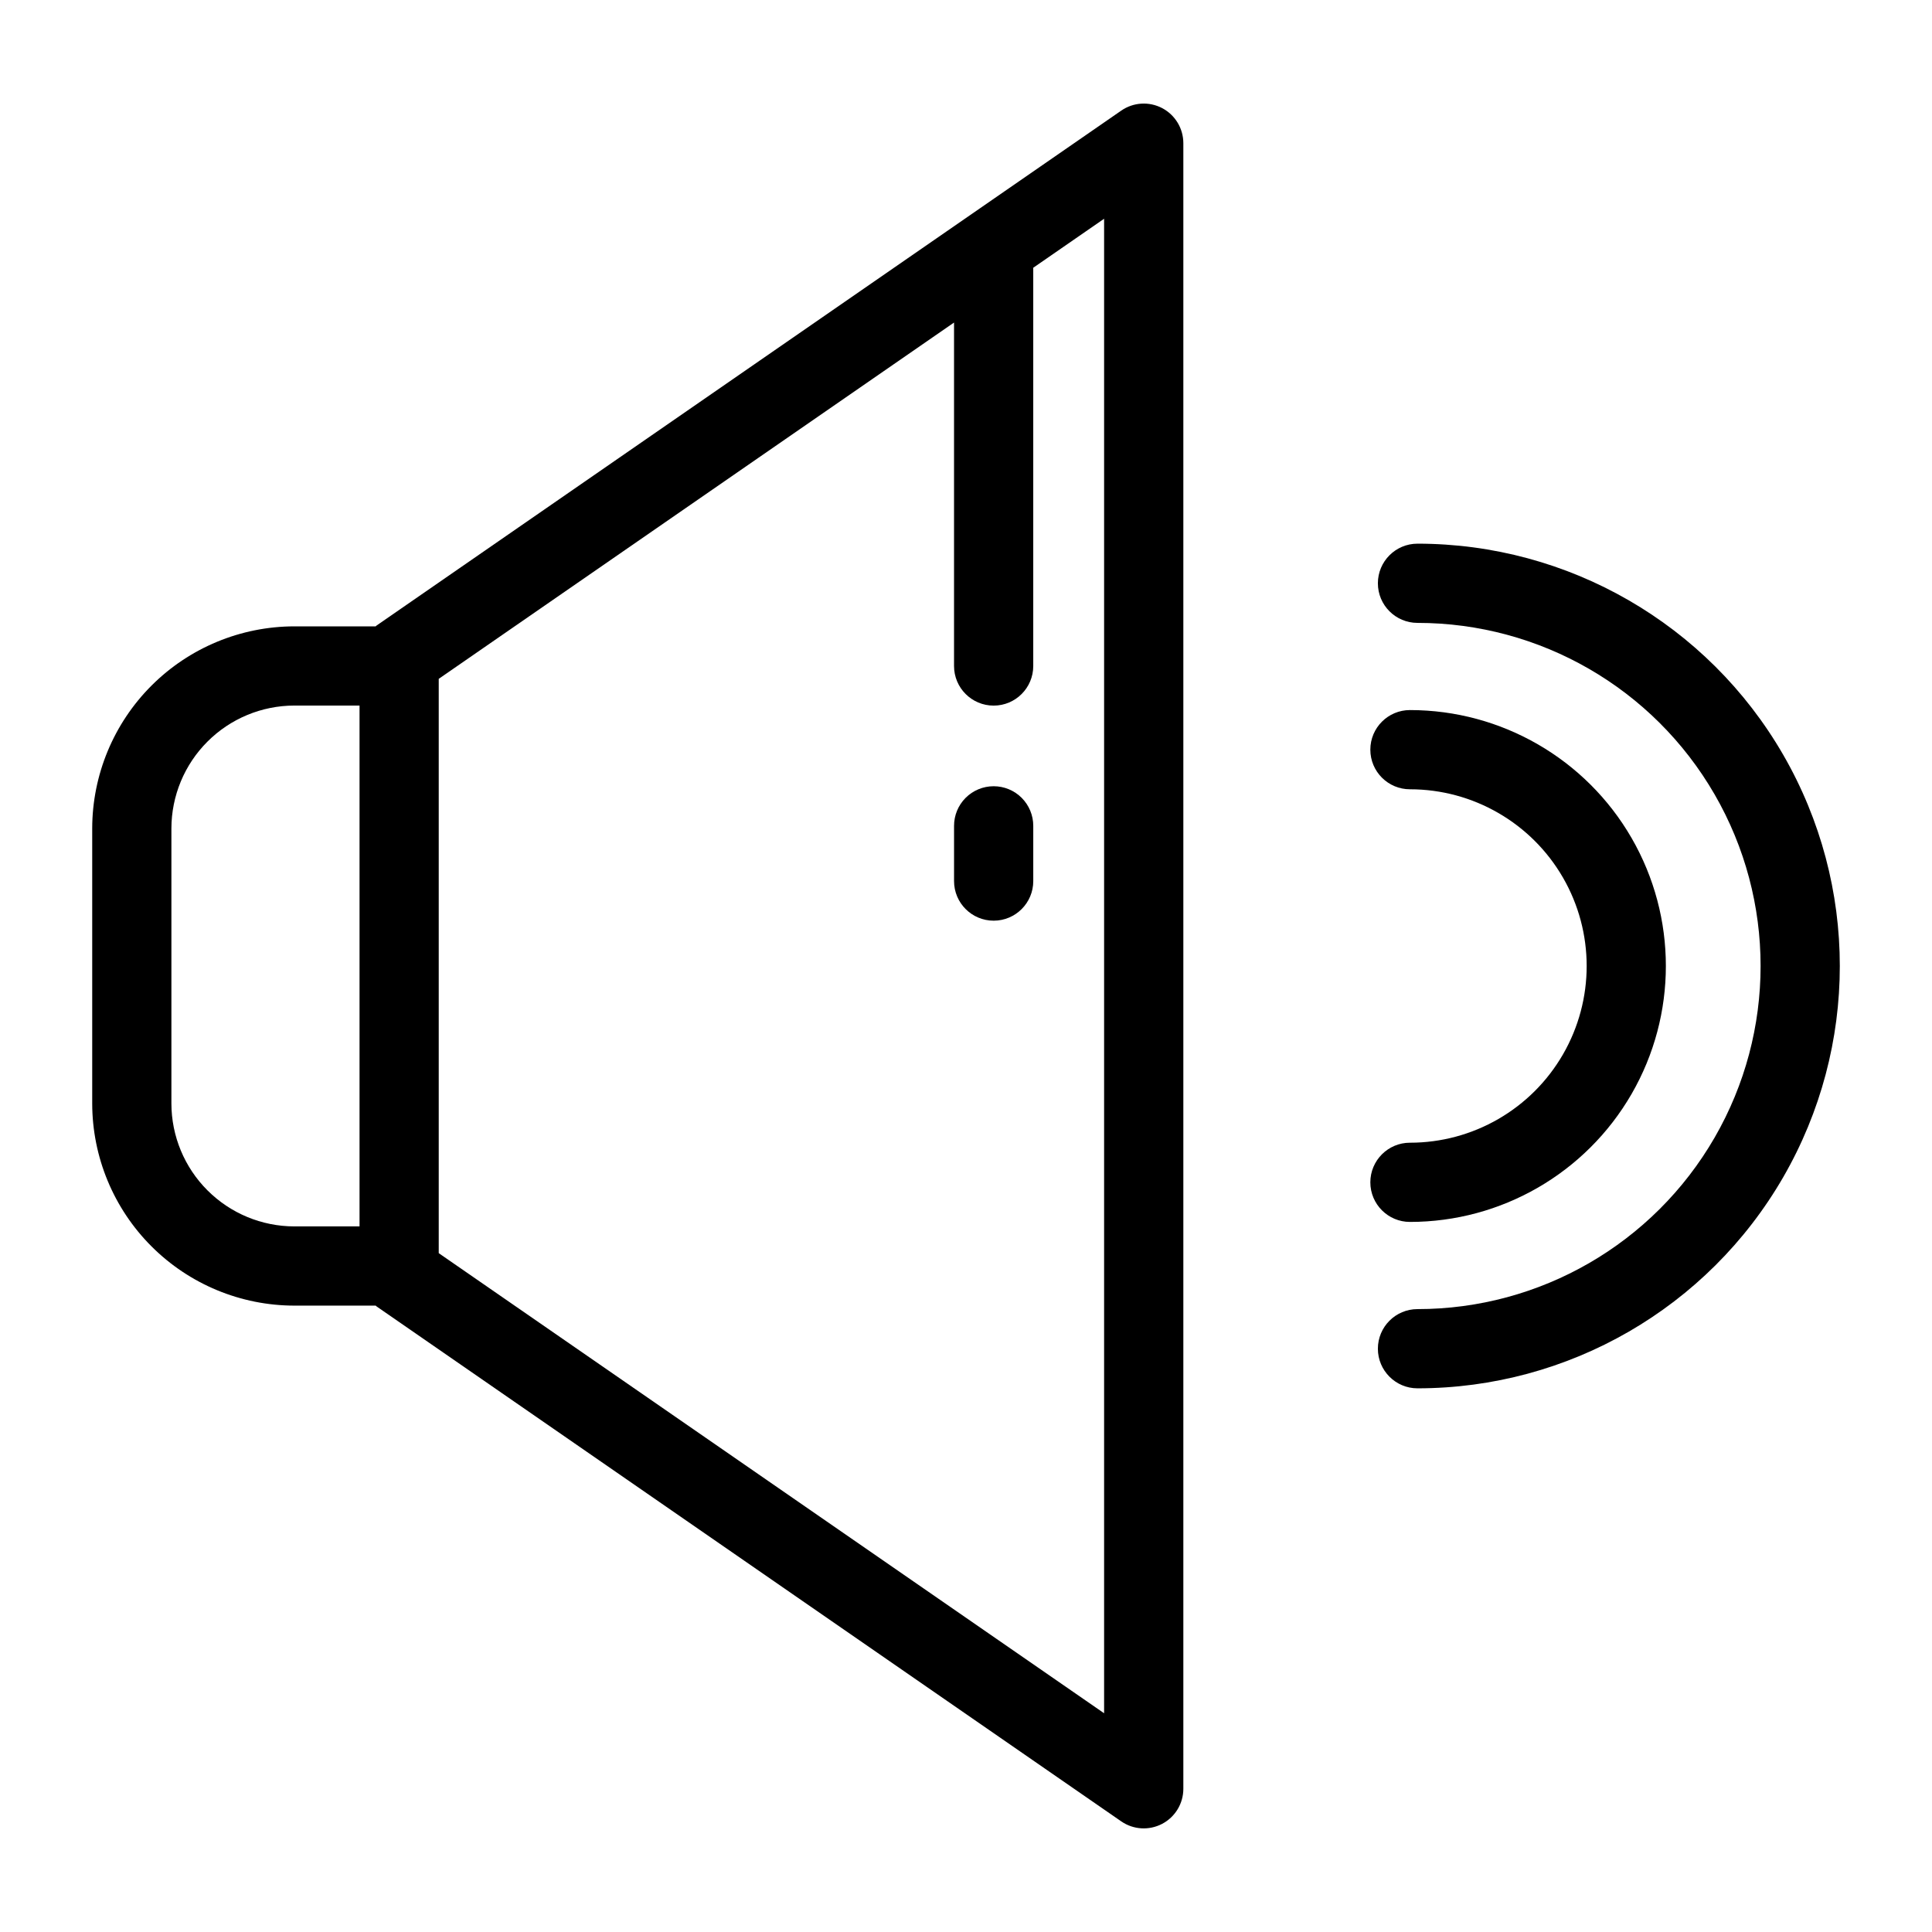
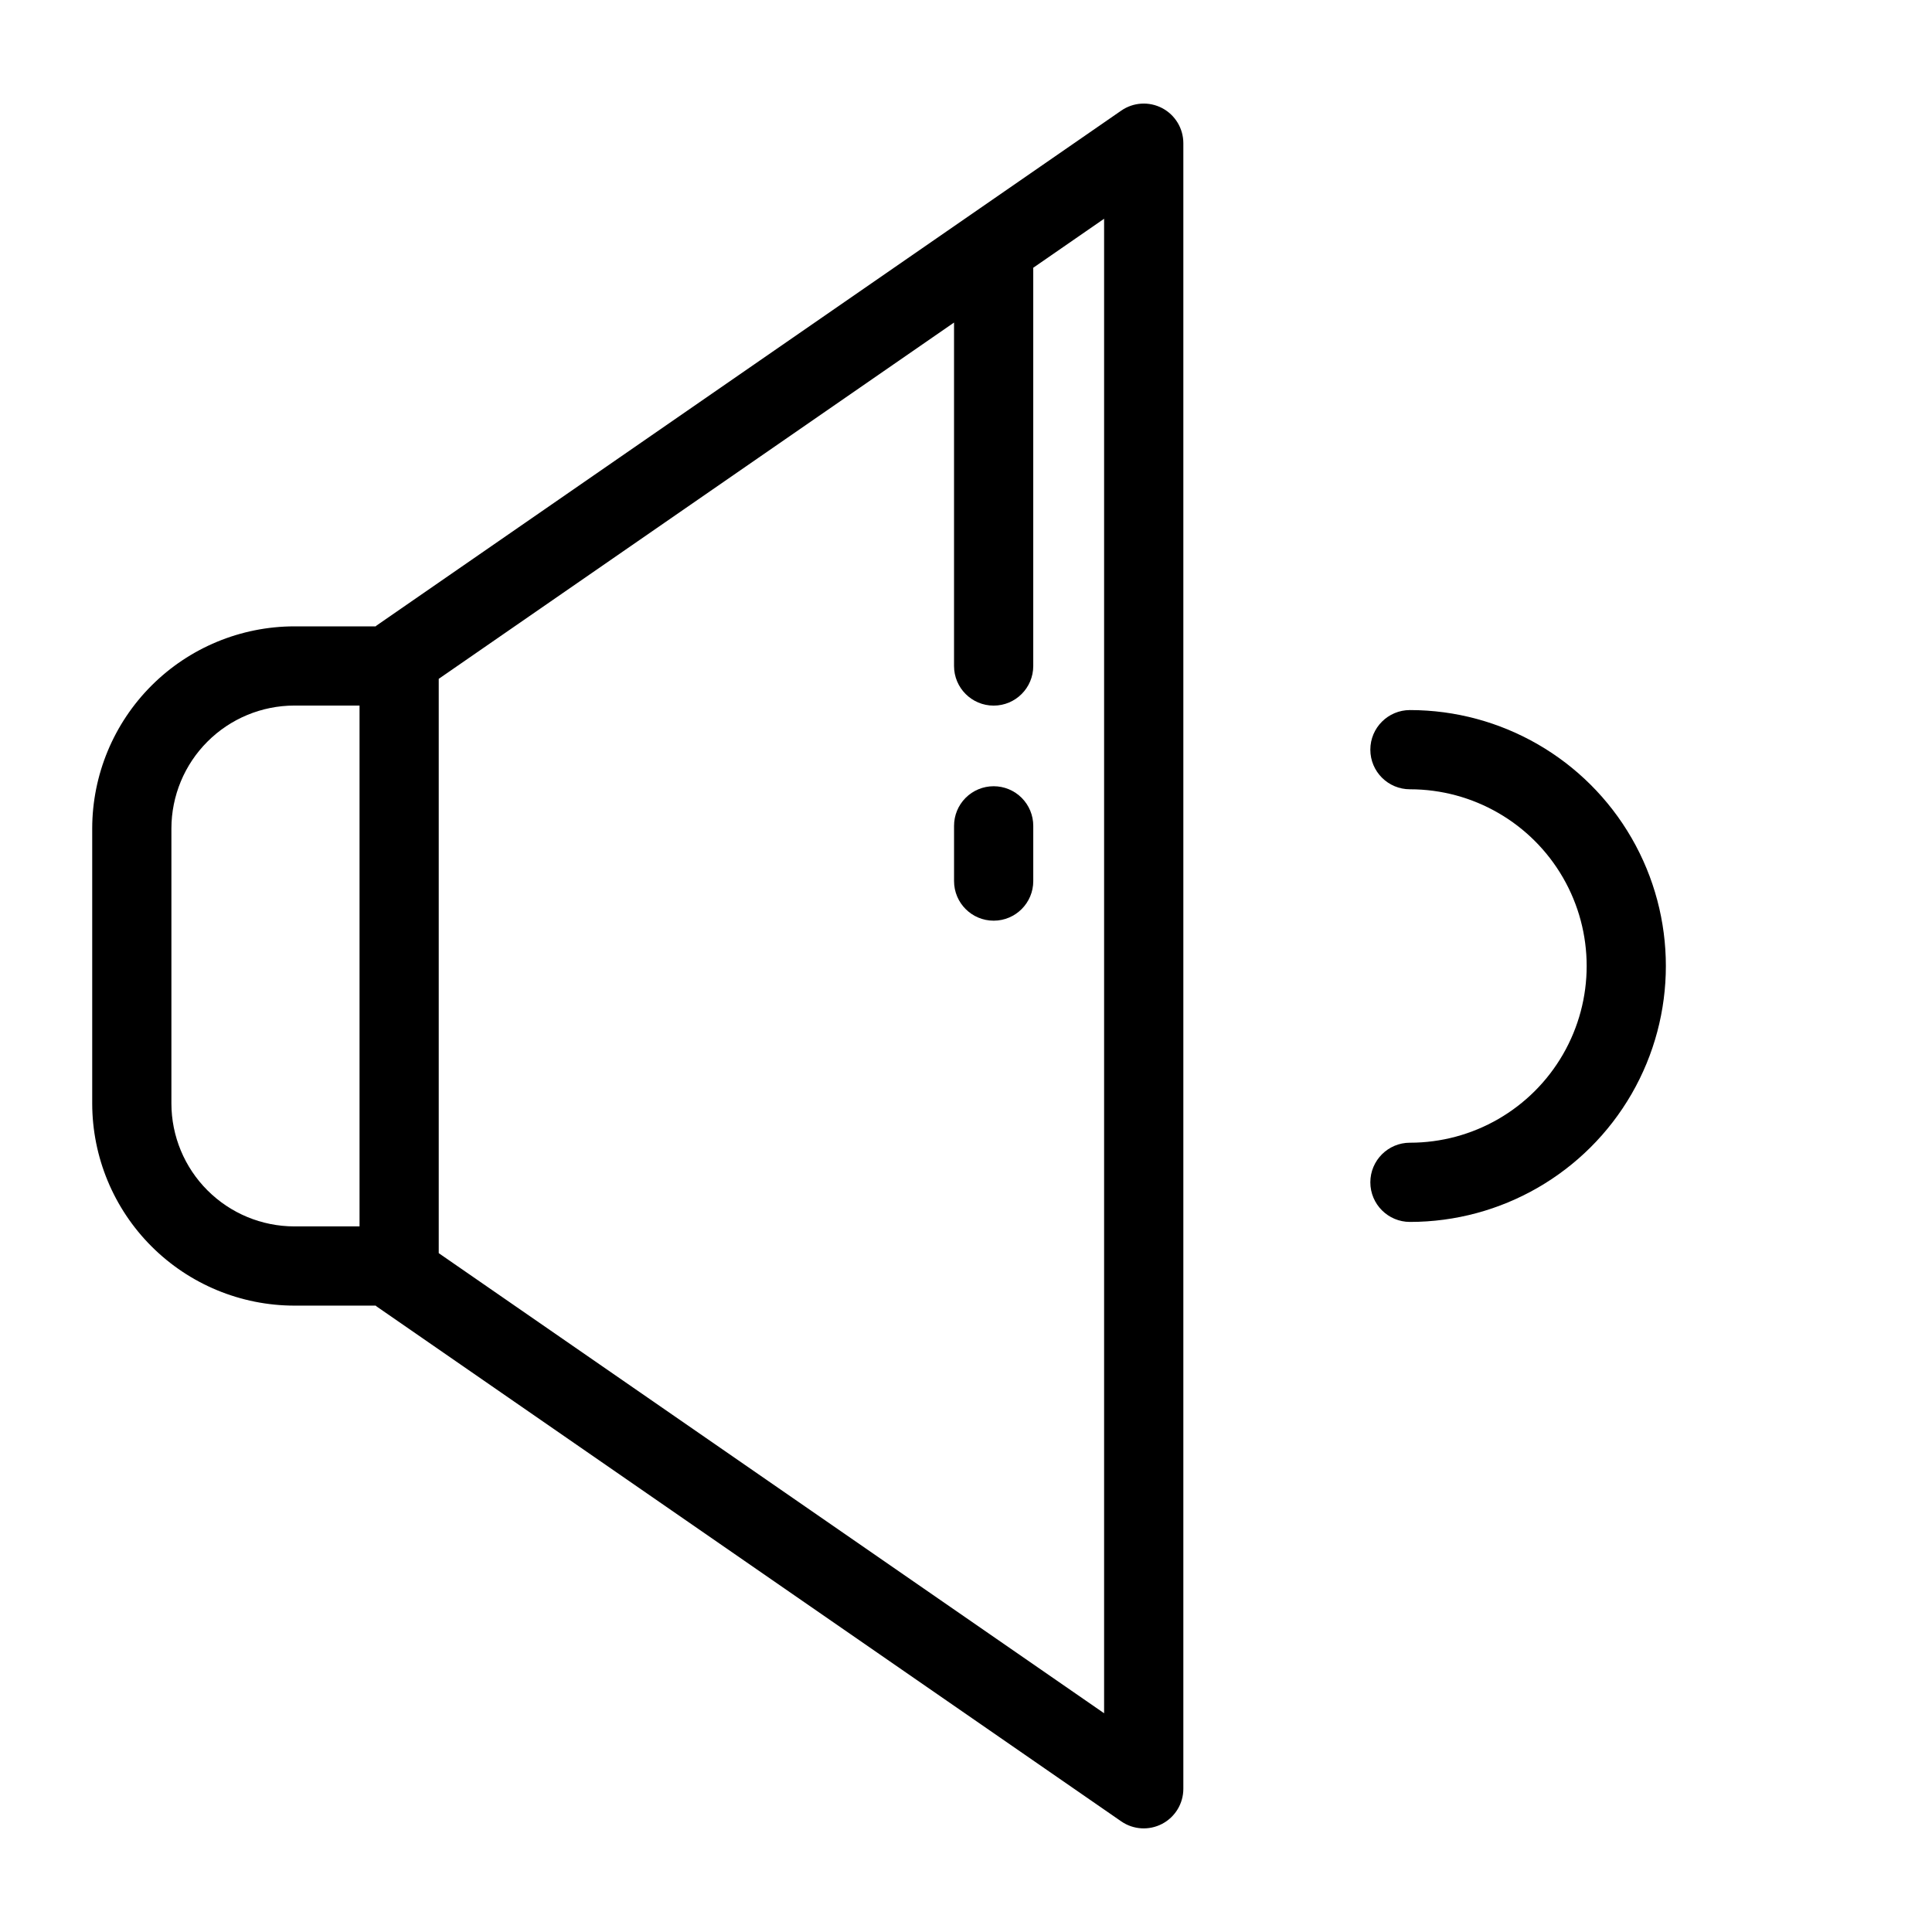
<svg xmlns="http://www.w3.org/2000/svg" fill="#000000" width="800px" height="800px" version="1.1" viewBox="144 144 512 512">
  <g>
    <path d="m451.98 172.65c-3.457-1.812-7.637-1.559-10.844 0.668l-197.32 136.44c-0.098 0.07-0.168 0.164-0.266 0.234h-21.547c-14.203 0.016-27.816 5.664-37.859 15.707s-15.691 23.66-15.707 37.859v72.879c0.016 14.203 5.664 27.82 15.707 37.859 10.043 10.043 23.656 15.691 37.859 15.707h21.559c0.094 0.066 0.16 0.16 0.254 0.227l197.32 136.45c3.207 2.219 7.383 2.473 10.84 0.66 3.457-1.812 5.621-5.391 5.621-9.293v-436.1c0-3.902-2.164-7.481-5.617-9.297zm-212.7 296.36h-17.281c-8.637-0.012-16.914-3.445-23.02-9.555-6.109-6.106-9.543-14.383-9.555-23.02v-72.879c0.012-8.637 3.445-16.914 9.555-23.02 6.106-6.109 14.383-9.543 23.02-9.555h17.281zm197.32 129.02-176.33-121.93v-152.2l136.56-94.422v91.02c0 5.797 4.699 10.496 10.496 10.496s10.496-4.699 10.496-10.496v-105.54l18.777-12.984z" />
    <path d="m407.33 352.36c-2.785 0-5.457 1.105-7.426 3.074s-3.074 4.637-3.07 7.422v14.637c0 5.797 4.699 10.496 10.496 10.496s10.496-4.699 10.496-10.496v-14.637c0-2.785-1.105-5.453-3.074-7.422s-4.637-3.074-7.422-3.074z" />
    <path d="m517.65 446.83c-5.797 0-10.496 4.699-10.496 10.496s4.699 10.496 10.496 10.496c24.23 0 46.621-12.93 58.738-33.914 12.113-20.984 12.113-46.84 0-67.824-12.117-20.984-34.508-33.91-58.738-33.91-5.797 0-10.496 4.699-10.496 10.496s4.699 10.496 10.496 10.496c16.73 0 32.191 8.926 40.559 23.414 8.367 14.492 8.367 32.344 0 46.832-8.367 14.492-23.828 23.418-40.559 23.418z" />
-     <path d="m519.65 288.08c-5.797 0-10.496 4.699-10.496 10.496s4.699 10.496 10.496 10.496c32.484 0 62.5 17.332 78.746 45.465 16.242 28.133 16.242 62.793 0 90.926-16.246 28.137-46.262 45.465-78.746 45.465-5.797 0-10.496 4.699-10.496 10.496s4.699 10.496 10.496 10.496c39.984 0 76.934-21.332 96.926-55.961 19.992-34.625 19.992-77.289 0-111.92-19.992-34.629-56.941-55.961-96.926-55.961z" />
  </g>
</svg>